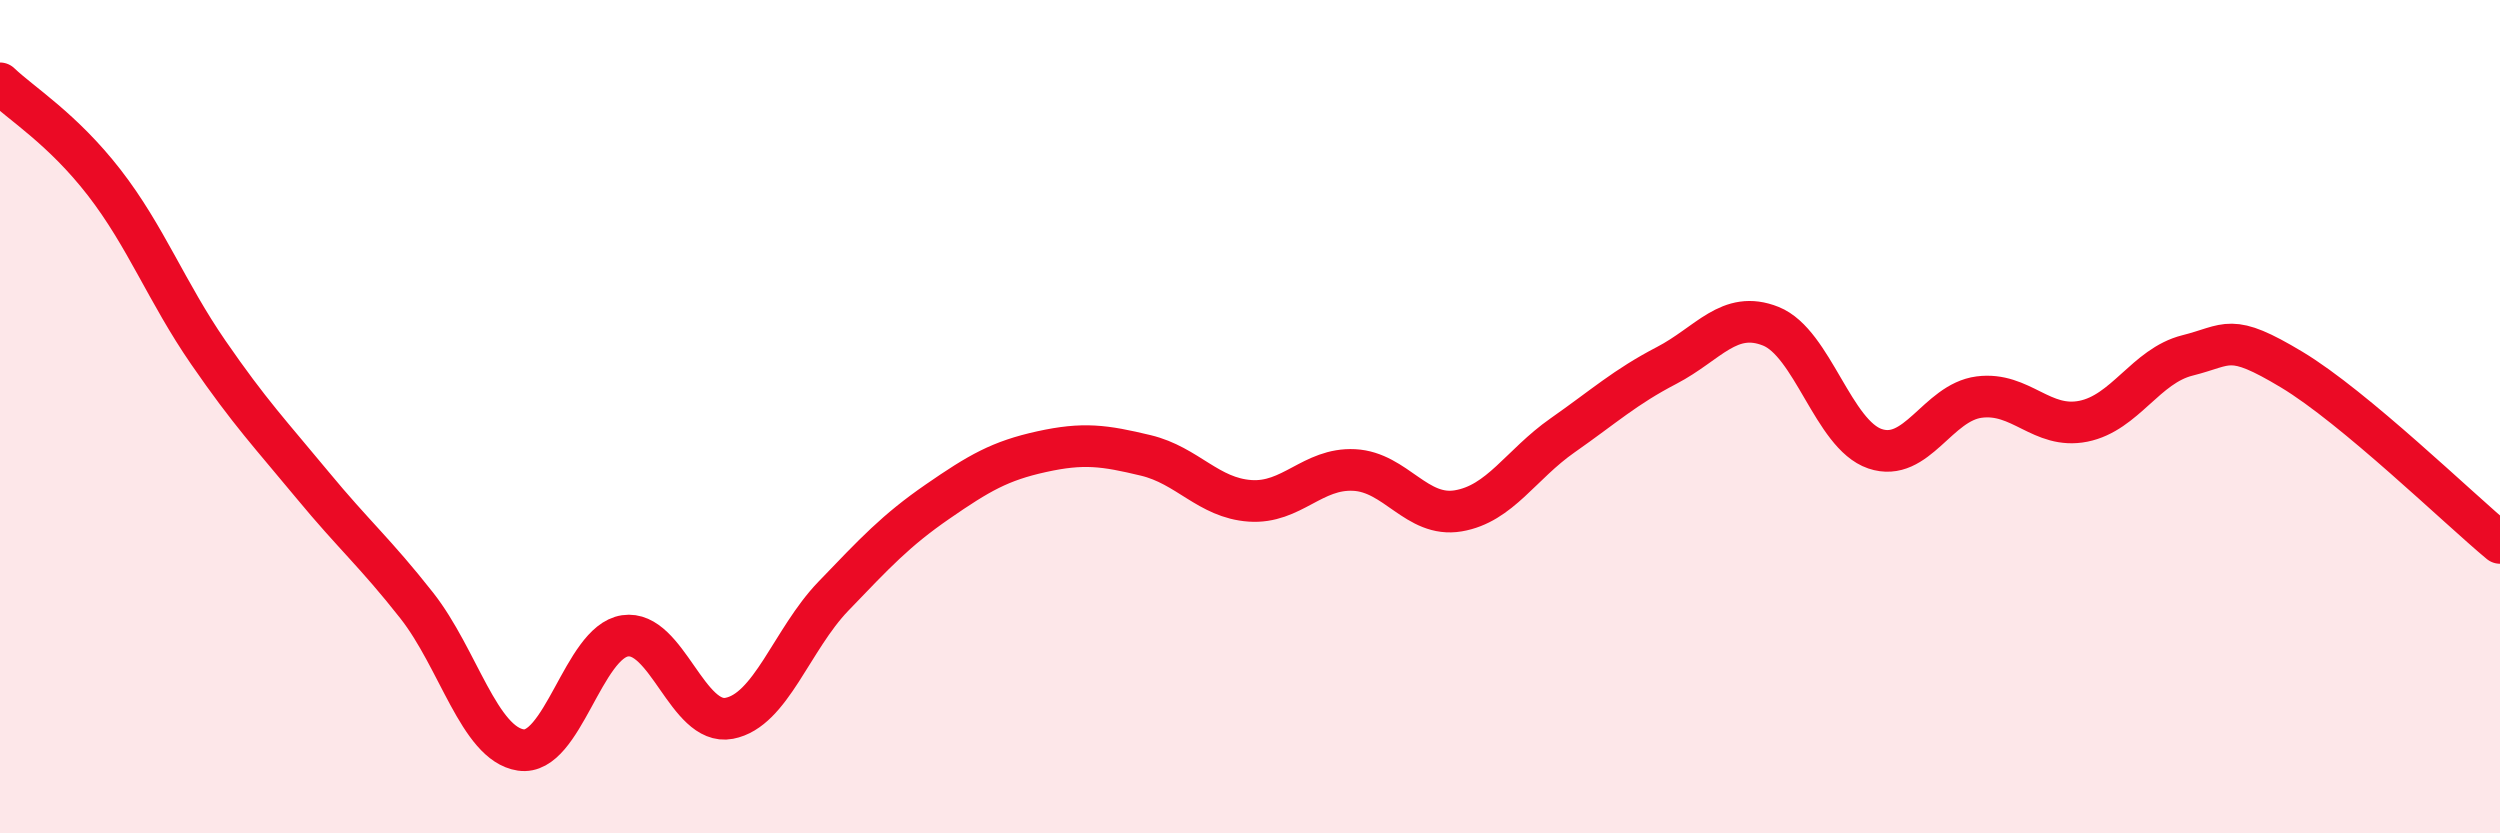
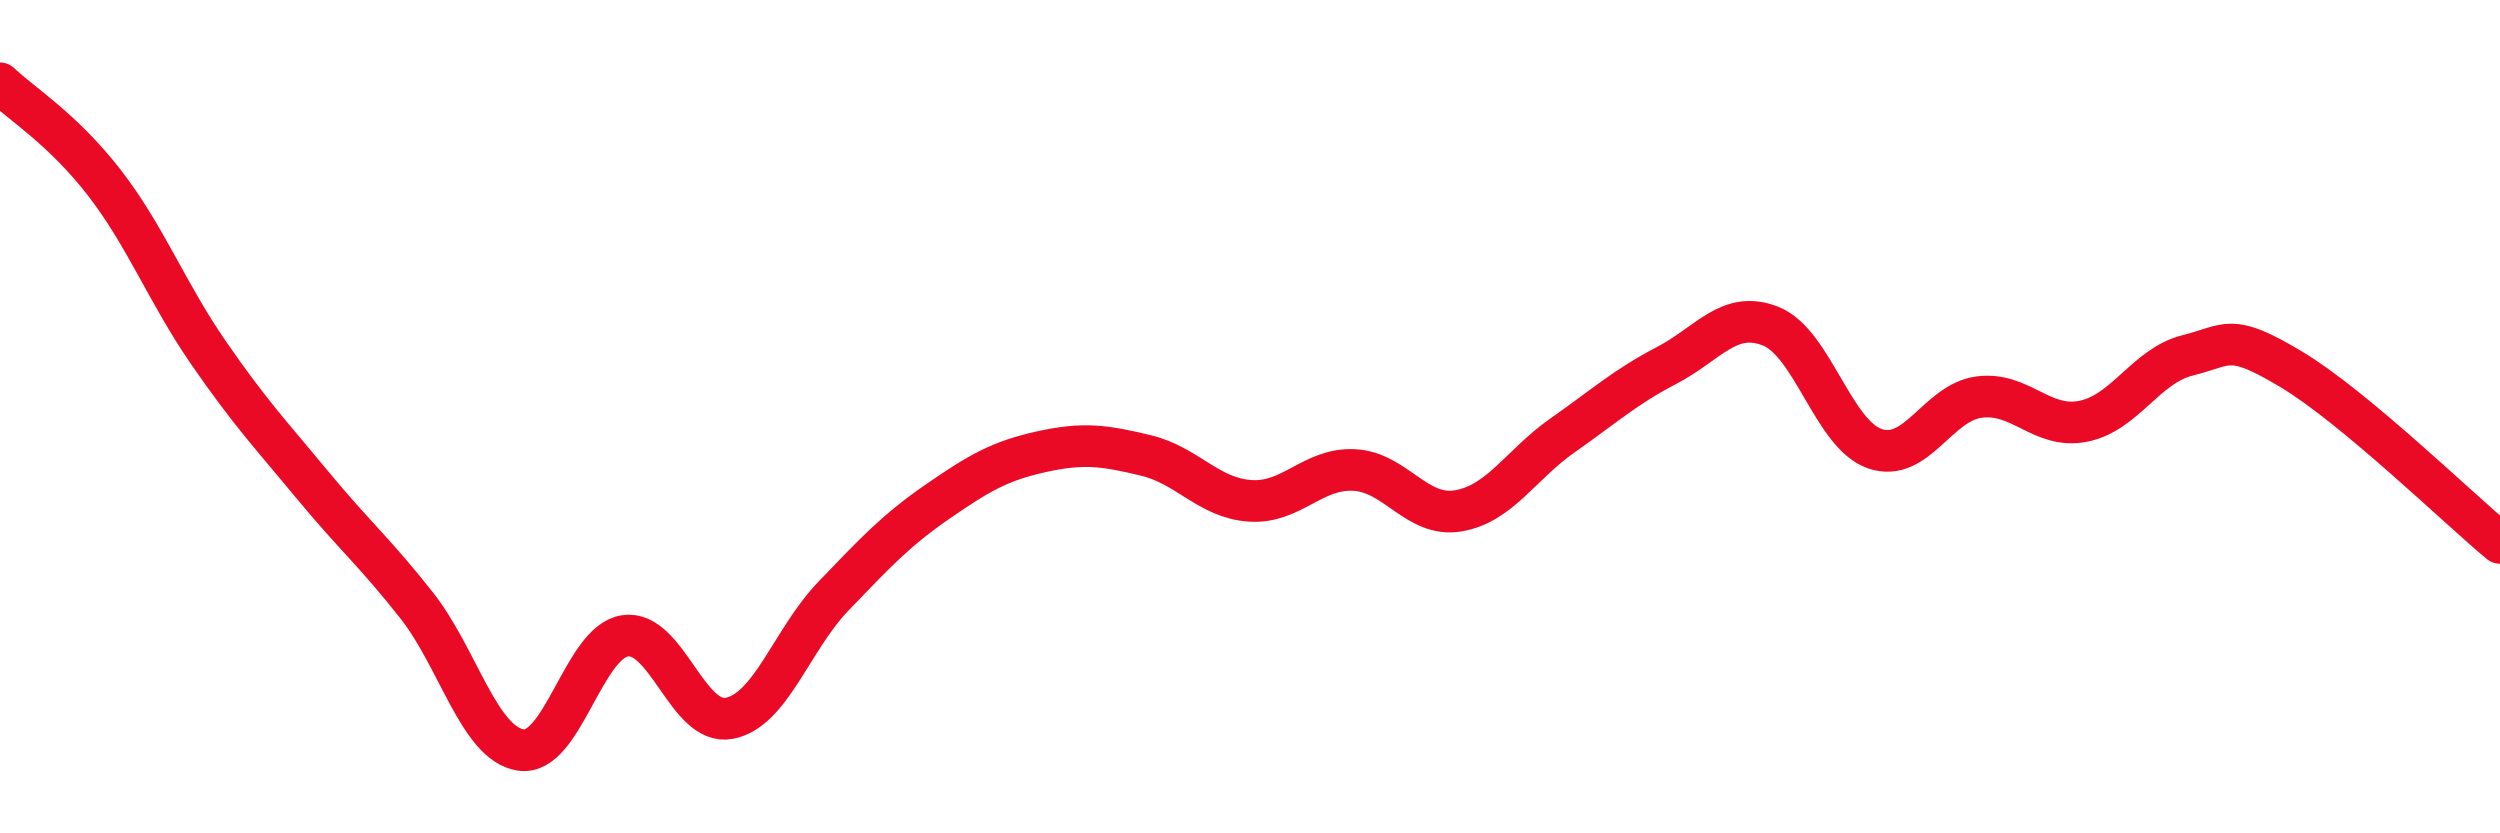
<svg xmlns="http://www.w3.org/2000/svg" width="60" height="20" viewBox="0 0 60 20">
-   <path d="M 0,2 C 0.5,2.48 1.5,3.09 2.5,4.38 C 3.5,5.67 4,7.01 5,8.46 C 6,9.91 6.5,10.43 7.5,11.64 C 8.5,12.85 9,13.26 10,14.53 C 11,15.8 11.5,17.85 12.5,18 C 13.5,18.15 14,15.41 15,15.26 C 16,15.11 16.5,17.43 17.5,17.24 C 18.5,17.05 19,15.35 20,14.31 C 21,13.27 21.5,12.73 22.5,12.04 C 23.5,11.35 24,11.06 25,10.84 C 26,10.62 26.5,10.69 27.5,10.93 C 28.5,11.17 29,11.95 30,12.02 C 31,12.09 31.5,11.23 32.5,11.28 C 33.5,11.33 34,12.43 35,12.26 C 36,12.09 36.5,11.15 37.5,10.45 C 38.5,9.75 39,9.29 40,8.77 C 41,8.25 41.5,7.43 42.5,7.83 C 43.5,8.23 44,10.43 45,10.77 C 46,11.11 46.5,9.66 47.5,9.53 C 48.5,9.4 49,10.31 50,10.11 C 51,9.91 51.5,8.78 52.5,8.53 C 53.5,8.28 53.5,7.97 55,8.87 C 56.5,9.77 59,12.2 60,13.03L60 20L0 20Z" fill="#EB0A25" opacity="0.1" stroke-linecap="round" stroke-linejoin="round" />
  <path d="M 0,2 C 0.5,2.48 1.5,3.09 2.5,4.38 C 3.5,5.67 4,7.01 5,8.46 C 6,9.91 6.5,10.43 7.5,11.64 C 8.5,12.85 9,13.26 10,14.53 C 11,15.8 11.5,17.85 12.5,18 C 13.5,18.15 14,15.41 15,15.26 C 16,15.11 16.5,17.43 17.5,17.24 C 18.5,17.05 19,15.35 20,14.31 C 21,13.27 21.5,12.73 22.5,12.04 C 23.5,11.35 24,11.06 25,10.84 C 26,10.62 26.5,10.69 27.5,10.93 C 28.5,11.17 29,11.95 30,12.02 C 31,12.09 31.5,11.23 32.5,11.28 C 33.5,11.33 34,12.43 35,12.26 C 36,12.09 36.5,11.15 37.5,10.45 C 38.5,9.75 39,9.29 40,8.77 C 41,8.25 41.5,7.43 42.5,7.83 C 43.5,8.23 44,10.43 45,10.77 C 46,11.11 46.5,9.66 47.5,9.53 C 48.5,9.4 49,10.31 50,10.11 C 51,9.91 51.5,8.78 52.5,8.53 C 53.5,8.28 53.5,7.97 55,8.87 C 56.5,9.77 59,12.2 60,13.03" stroke="#EB0A25" stroke-width="1" fill="none" stroke-linecap="round" stroke-linejoin="round" />
</svg>